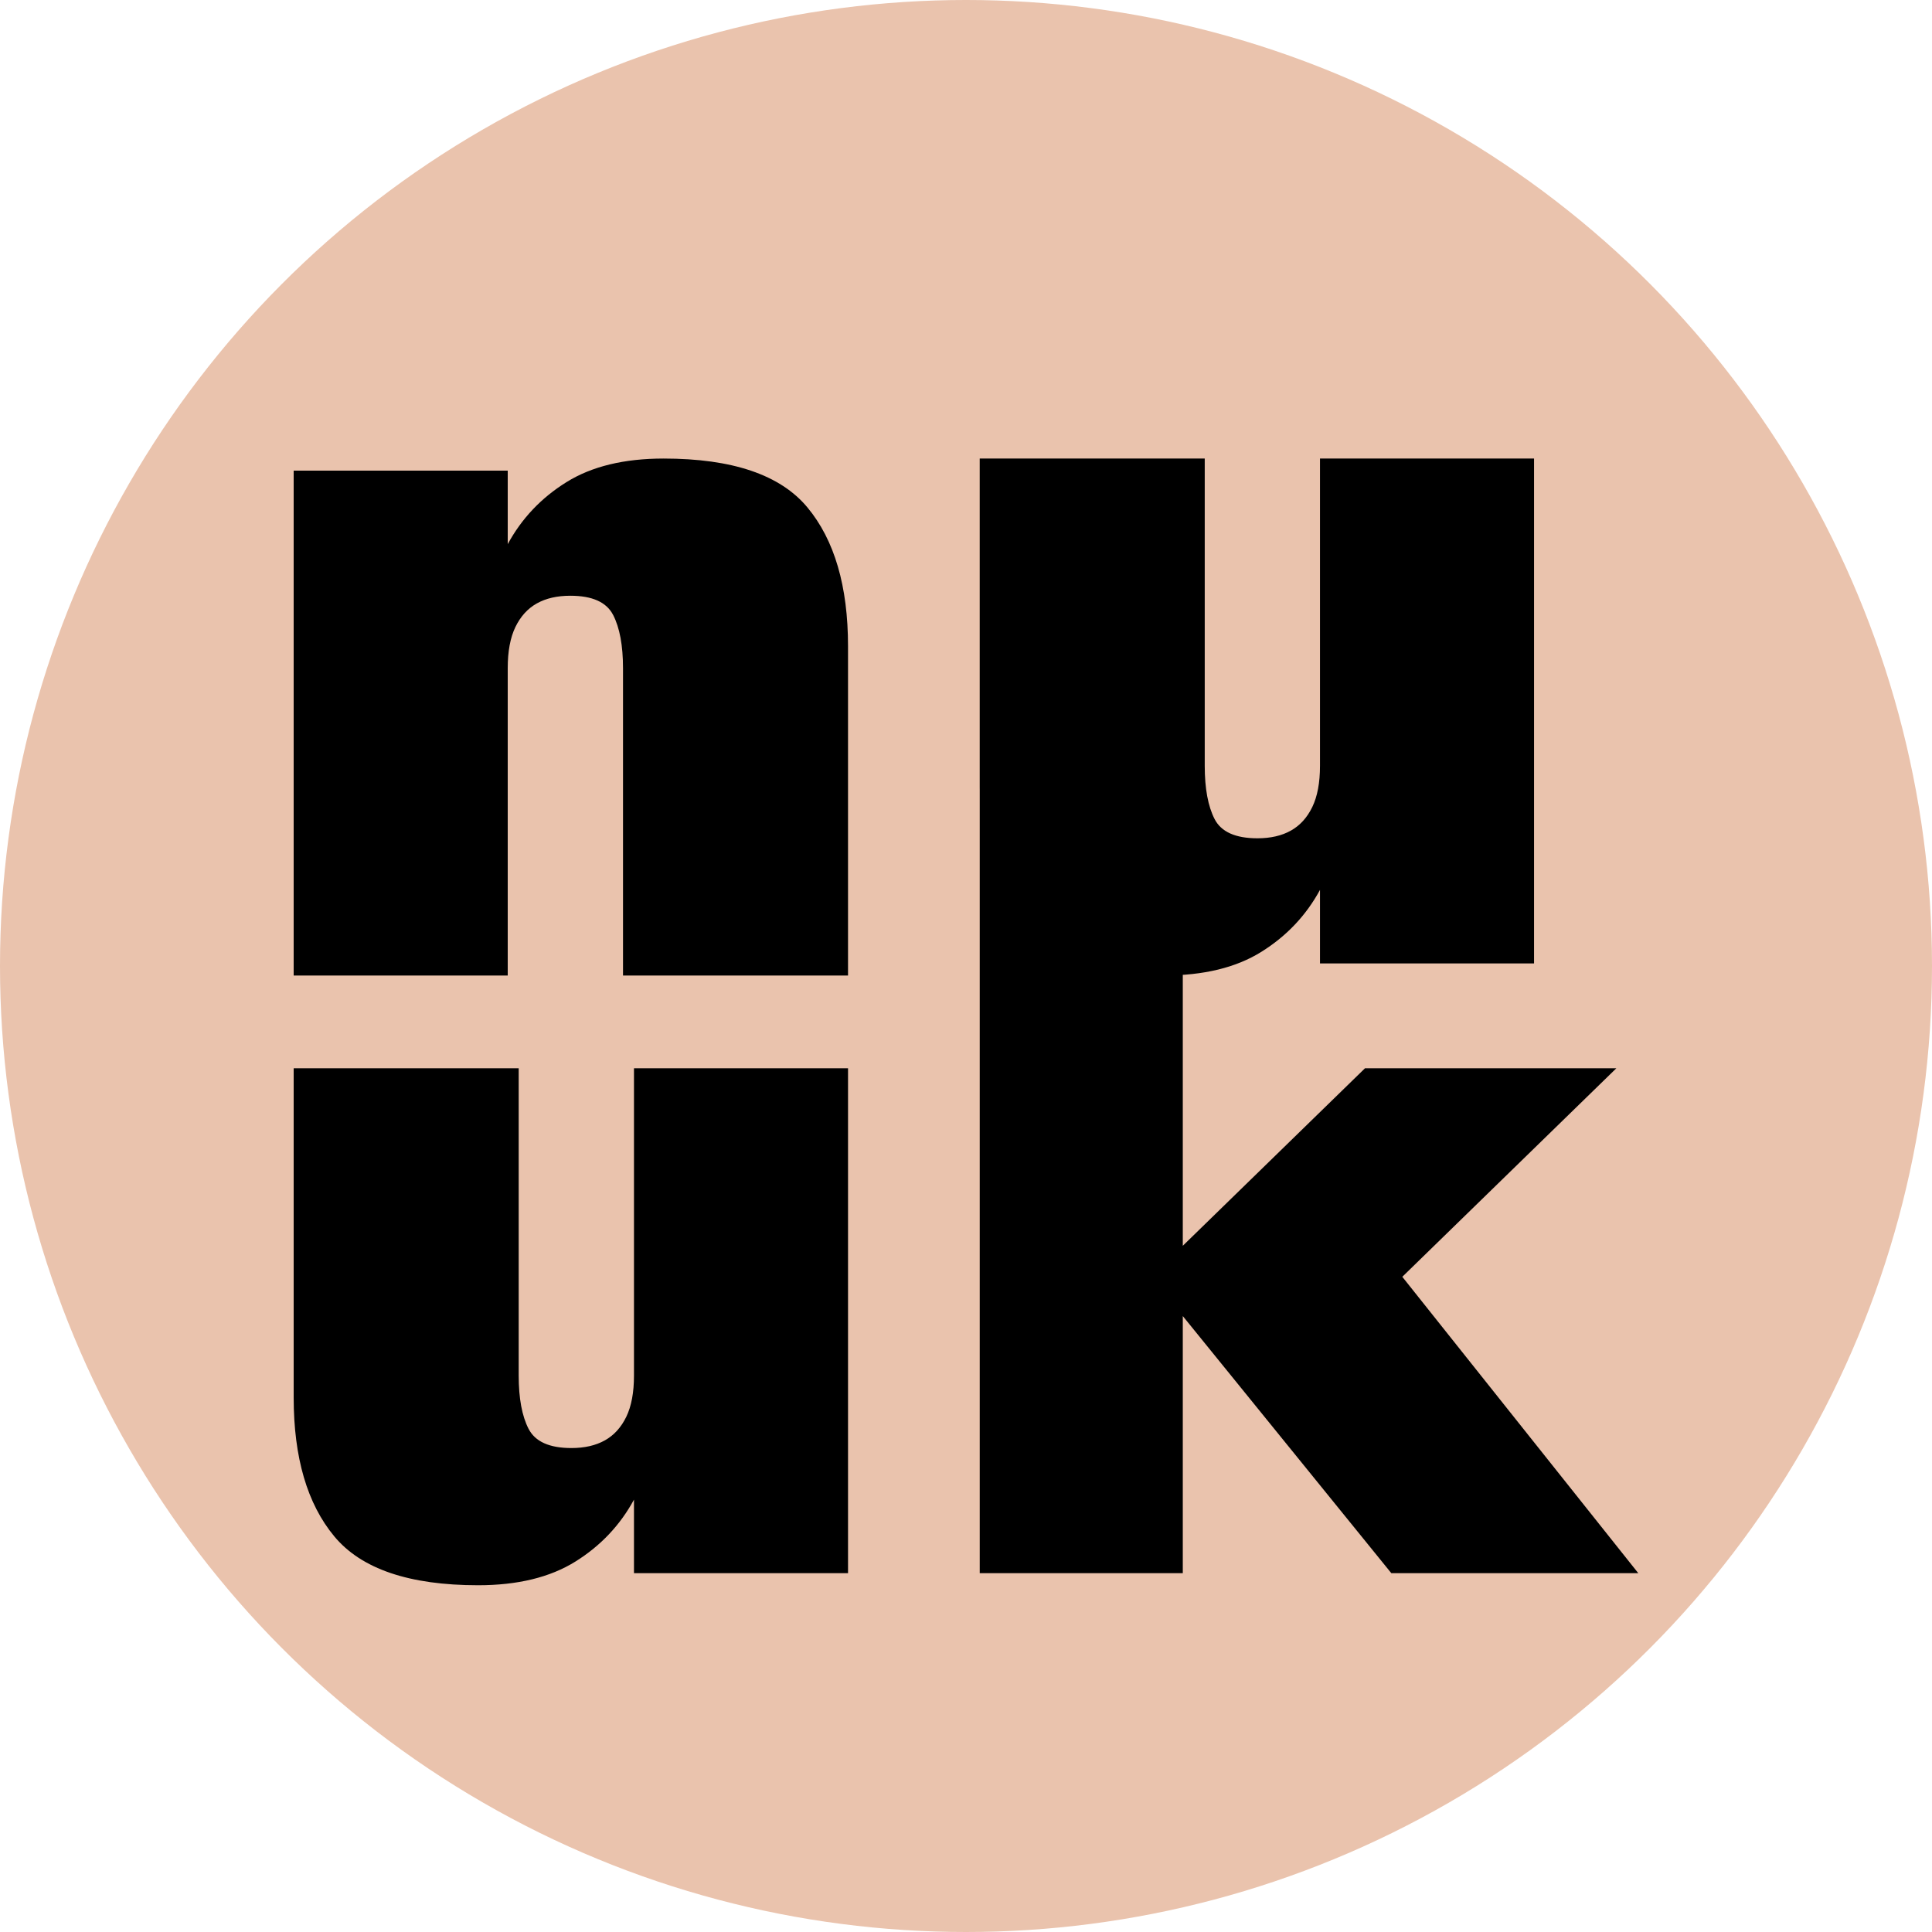
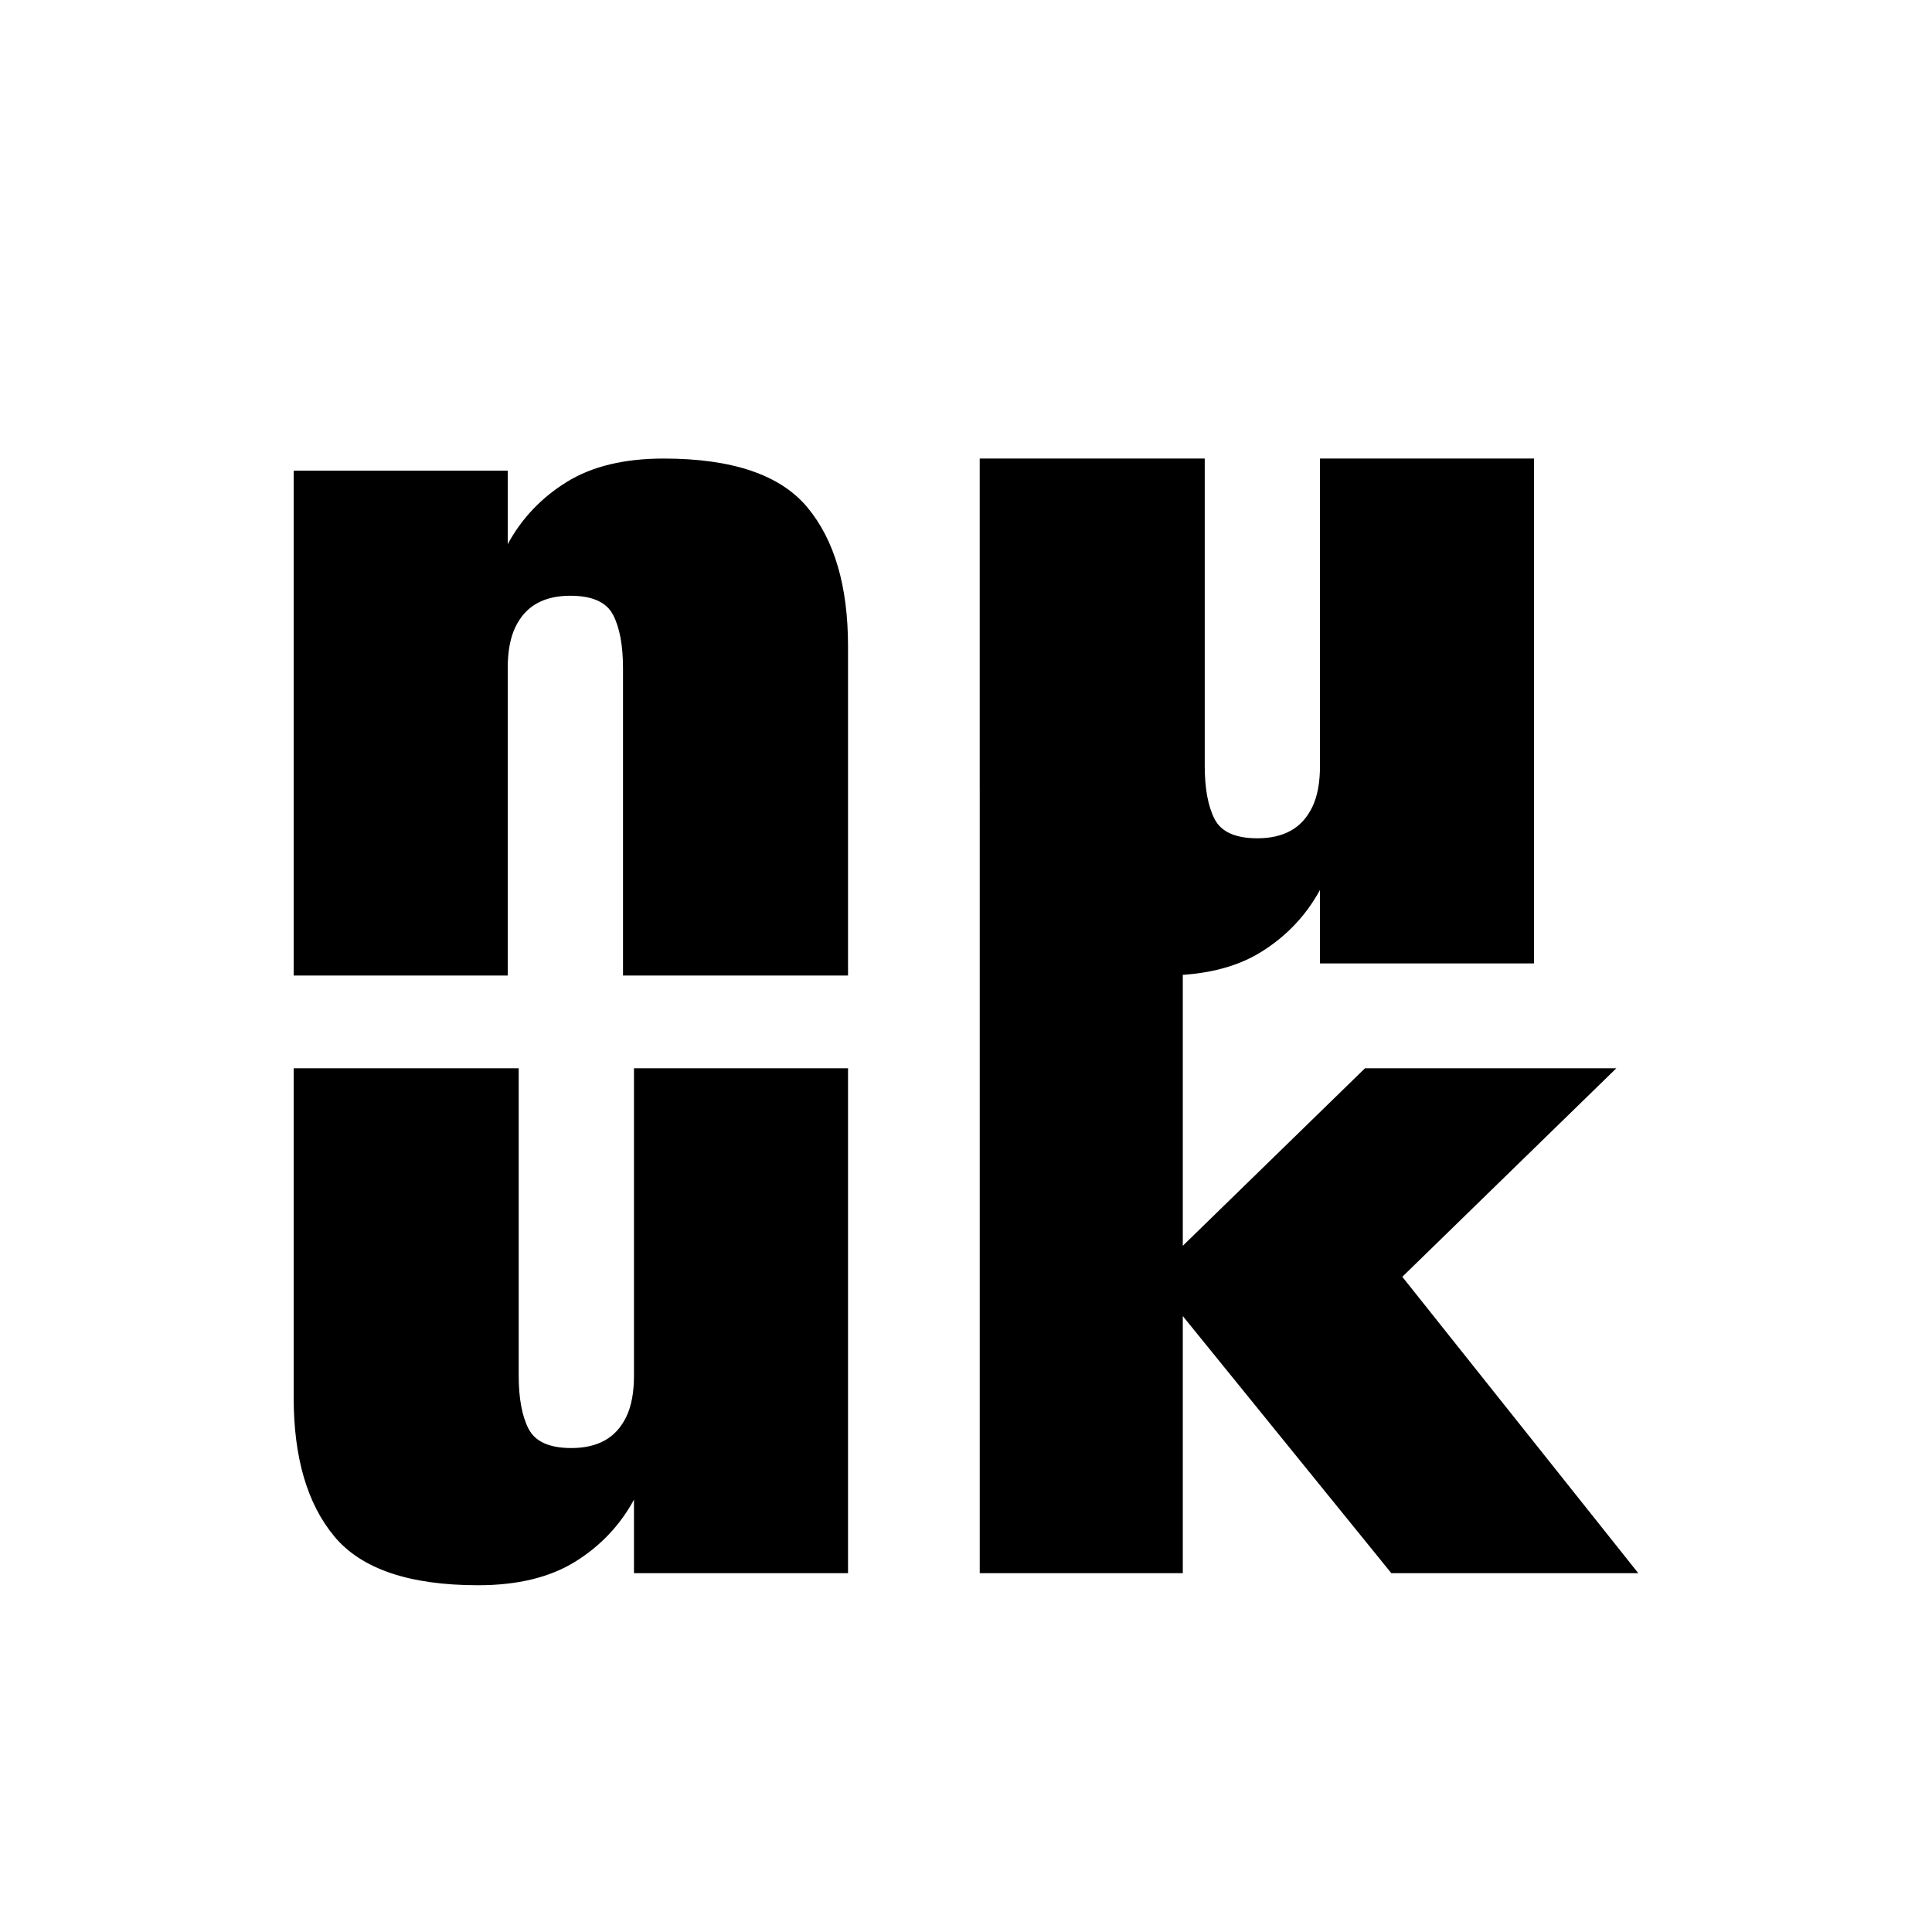
<svg xmlns="http://www.w3.org/2000/svg" viewBox="0 0 831.28 831.28" data-name="Layer 2" id="Layer_2">
  <defs>
    <style>
      .cls-1 {
        fill: #eac3ad;
      }
    </style>
  </defs>
  <g data-name="Layer 2" id="Layer_2-2">
-     <circle r="415.64" cy="415.64" cx="415.64" class="cls-1" />
    <path d="M522.61,352.43c2.84,5.51,8.98,8.26,18.42,8.26,5.67,0,10.46-1.1,14.4-3.31,3.93-2.2,7-5.59,9.21-10.15,2.2-4.56,3.31-10.46,3.31-17.71v-132.24h92.1v217.25h-92.1v-31.64c-5.99,11.02-14.41,19.92-25.27,26.68-10.86,6.77-24.79,10.15-41.8,10.15-29.6,0-50.23-7-61.87-21.02-11.65-14.01-17.47-33.92-17.47-59.74v-141.68h96.82v132.24c0,9.76,1.42,17.4,4.25,22.91ZM227.44,614.79c2.83,5.51,8.97,8.26,18.42,8.26,5.67,0,10.46-1.1,14.41-3.31,3.93-2.2,7-5.59,9.21-10.15,2.2-4.56,3.3-10.46,3.3-17.71v-132.24h92.1v217.25h-92.1v-31.64c-5.98,11.02-14.4,19.92-25.27,26.68s-24.79,10.15-41.8,10.15c-29.6,0-50.22-7-61.87-21.02-11.65-14.01-17.48-33.92-17.48-59.74v-141.68h96.82v132.24c0,9.76,1.42,17.4,4.25,22.91ZM508.92,308.51v368.38h-87.37v-368.38h87.37ZM695.47,459.64l-92.1,89.73,101.54,127.52h-106.26l-103.43-127.52,92.1-89.73h108.15ZM263.8,264.59c-2.83-5.51-8.97-8.26-18.42-8.26-5.67,0-10.46,1.1-14.41,3.31-3.93,2.2-7,5.59-9.21,10.15-2.2,4.56-3.3,10.46-3.3,17.71v132.24h-92.1v-217.25h92.1v31.64c5.98-11.02,14.4-19.92,25.27-26.68,10.86-6.77,24.79-10.15,41.8-10.15,29.6,0,50.22,7,61.87,21.02,11.65,14.01,17.48,33.92,17.48,59.74v141.68h-96.82v-132.24c0-9.76-1.42-17.4-4.25-22.91Z" />
  </g>
</svg>